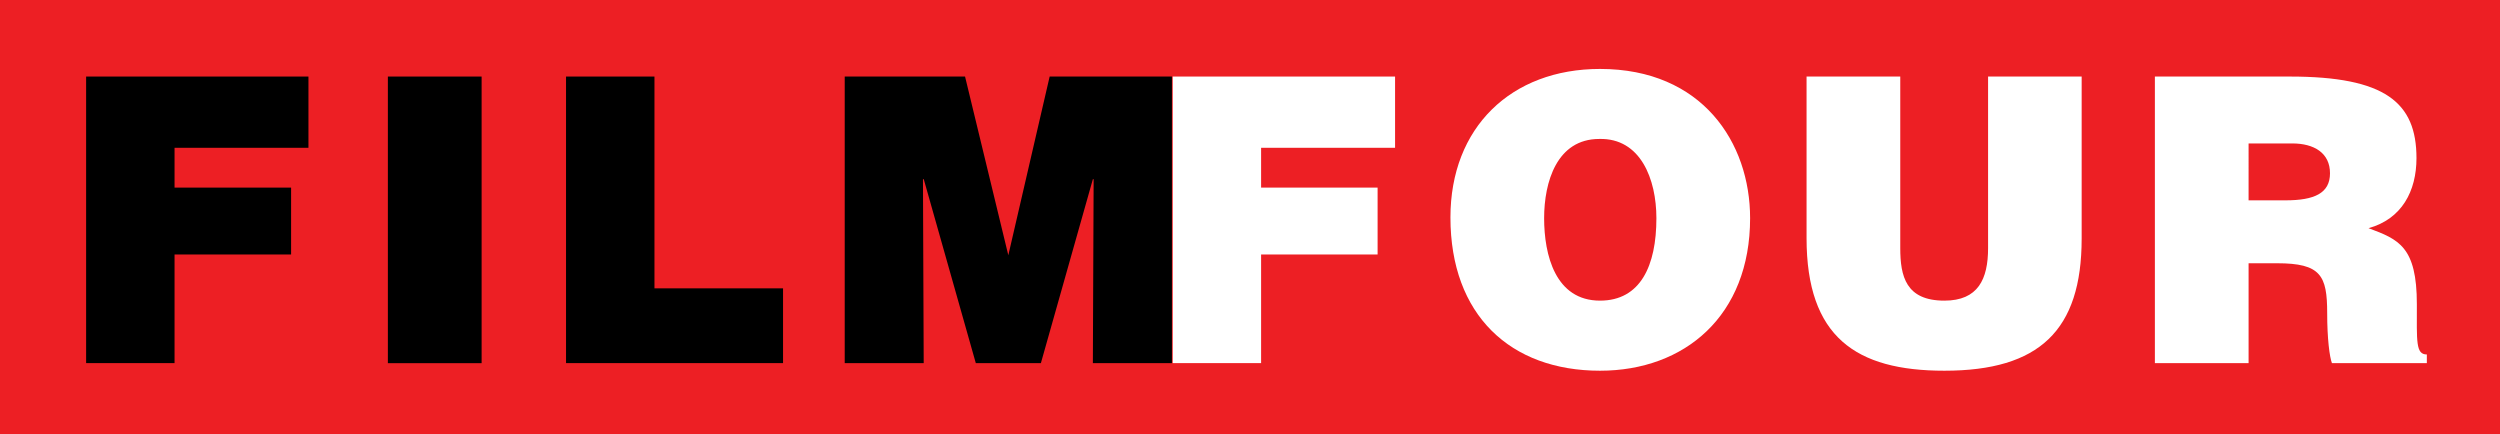
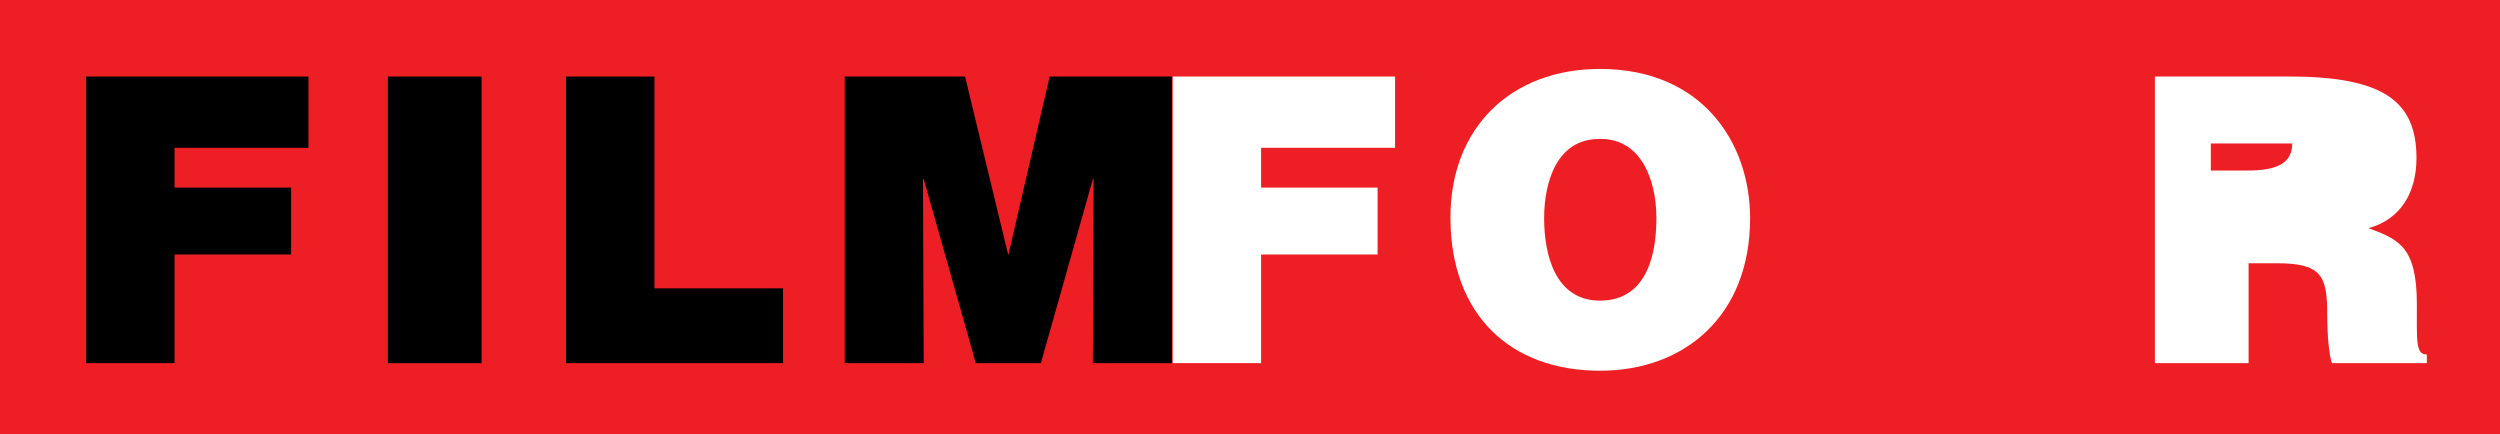
<svg xmlns="http://www.w3.org/2000/svg" version="1.1" id="Layer_1" x="0px" y="0px" width="1000px" height="173.701px" viewBox="0 0 1000 173.701" enable-background="new 0 0 1000 173.701" xml:space="preserve">
  <g>
    <rect fill="#ED1F24" width="1000" height="173.701" />
    <polyline points="34.448,145.244 34.448,30.621 123.379,30.621 123.379,59.116 69.817,59.116 69.817,75.041 116.439,75.041    116.439,101.794 69.817,101.794 69.817,145.244 34.448,145.244  " />
    <polyline fill="#FFFFFF" points="469.099,145.244 469.099,30.621 558.027,30.621 558.027,59.116 504.441,59.116 504.441,75.041    551.038,75.041 551.038,101.794 504.441,101.794 504.441,145.244 469.099,145.244  " />
    <rect x="155.15" y="30.621" width="37.495" height="114.648" />
    <polyline points="226.413,145.244 226.413,30.621 261.784,30.621 261.784,115.338 313.219,115.338 313.219,145.244    226.413,145.244  " />
    <polyline points="337.887,145.244 337.887,30.621 386.019,30.621 403.325,102.103 419.864,30.621 468.765,30.621 468.765,145.244    437.146,145.244 437.454,71.688 437.146,71.688 416.357,145.244 390.32,145.244 369.505,71.688 369.185,71.688 369.479,145.244    337.887,145.244  " />
    <path fill="#FFFFFF" d="M640.005,27.575c-35.561,0-59.83,23.425-59.83,59.397c0,39.017,23.961,61.316,59.83,61.316   c33.872,0,60.037-21.964,60.037-61.01C700.042,57.017,680.843,27.575,640.005,27.575 M639.699,55.583   c16.539-0.436,22.861,16.104,22.861,31.694c0,18.945-6.322,32.978-22.556,32.978c-17.896,0-22.351-18.309-22.351-32.978   C617.654,72.813,622.725,55.583,639.699,55.583z" />
-     <path fill="#FFFFFF" d="M722.624,30.621h37.481v68.614c0,11.291,2.253,21.021,17.642,21.021c13.491,0,17.485-8.578,17.485-21.021   V30.621h37.431v64.8c0,36.764-16.949,52.867-54.916,52.867c-35.41,0-55.123-13.516-55.123-53.047V30.621" />
-     <path fill="#FFFFFF" d="M910.853,105.303c17.485,0,20.021,4.916,20.021,19.918c0,10.188,0.947,17.512,1.894,20.022h37.969v-3.458   c-4.48,0-3.993-5.121-3.993-20.1c0-23.066-7.297-25.935-19.332-30.413c13.313-3.687,19.179-14.798,19.179-28.034   c0-22.275-12.52-32.618-50.668-32.618h-53.969v114.623h37.481v-39.94H910.853 M899.435,57.375h17.46   c8.757,0,15.105,3.815,15.105,11.93c0,7.962-6.195,10.83-17.792,10.83h-14.773V57.375z" />
+     <path fill="#FFFFFF" d="M910.853,105.303c17.485,0,20.021,4.916,20.021,19.918c0,10.188,0.947,17.512,1.894,20.022h37.969v-3.458   c-4.48,0-3.993-5.121-3.993-20.1c0-23.066-7.297-25.935-19.332-30.413c13.313-3.687,19.179-14.798,19.179-28.034   c0-22.275-12.52-32.618-50.668-32.618h-53.969v114.623h37.481v-39.94H910.853 M899.435,57.375h17.46   c0,7.962-6.195,10.83-17.792,10.83h-14.773V57.375z" />
  </g>
</svg>